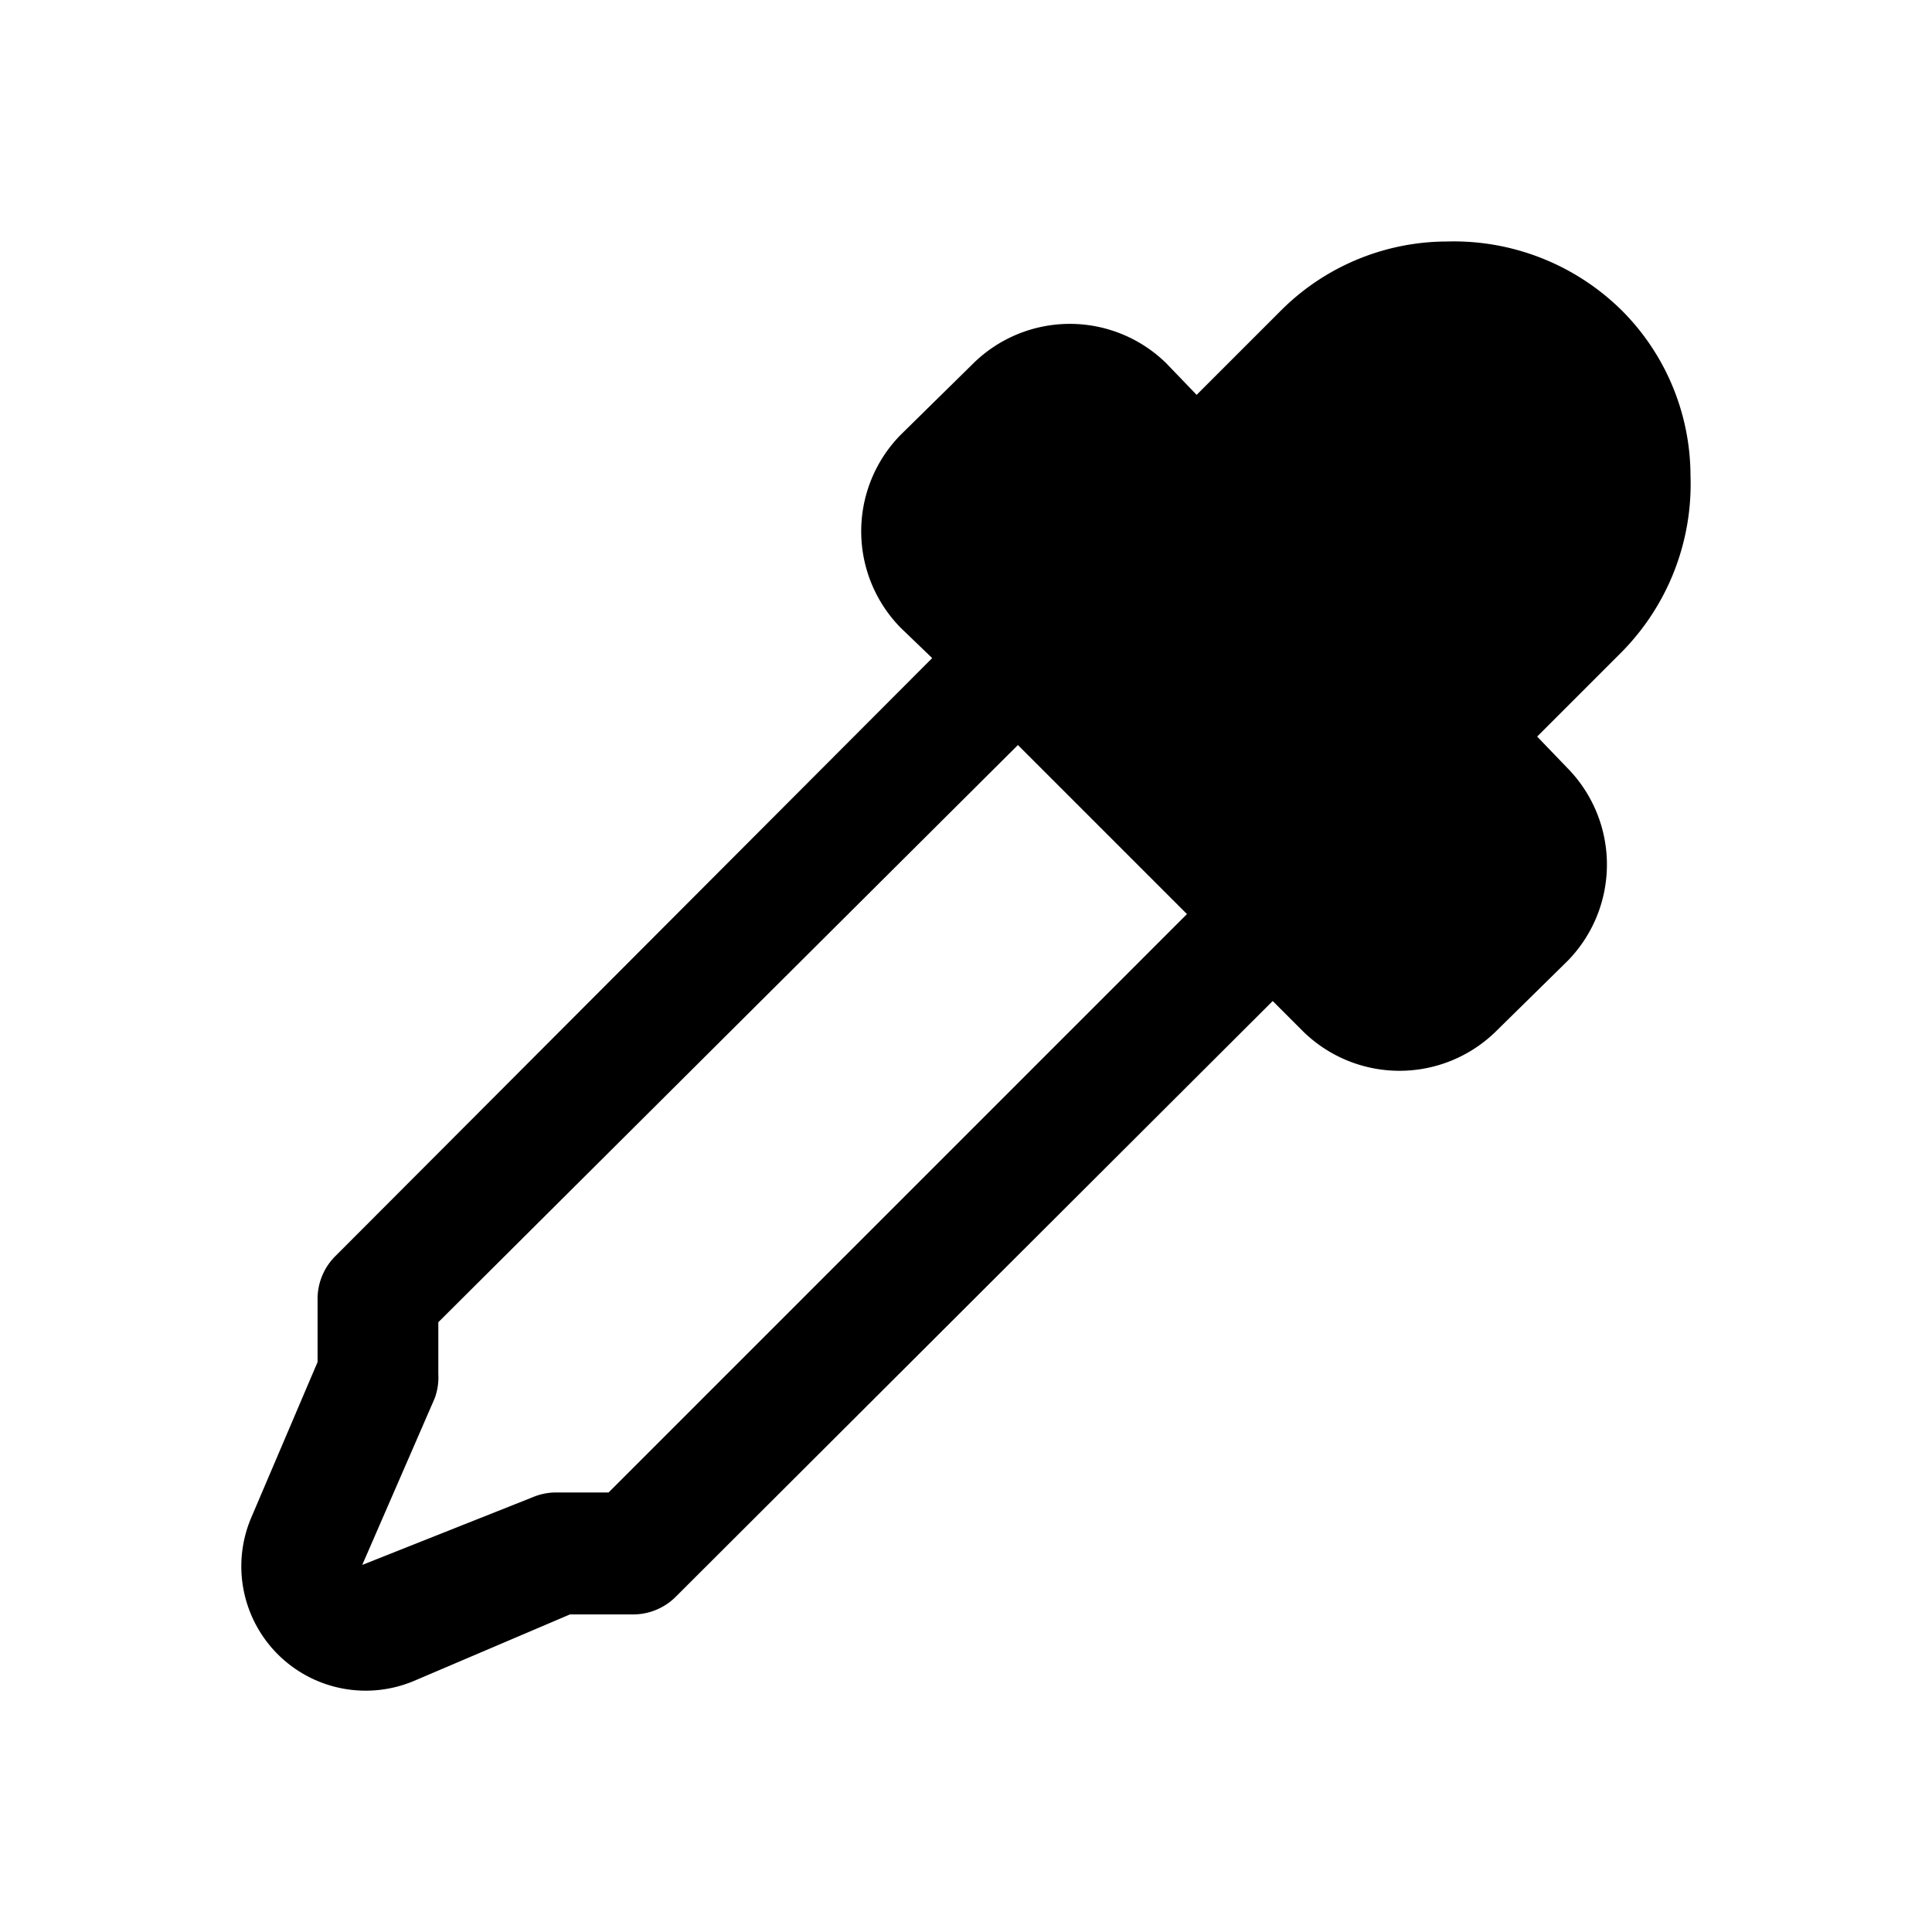
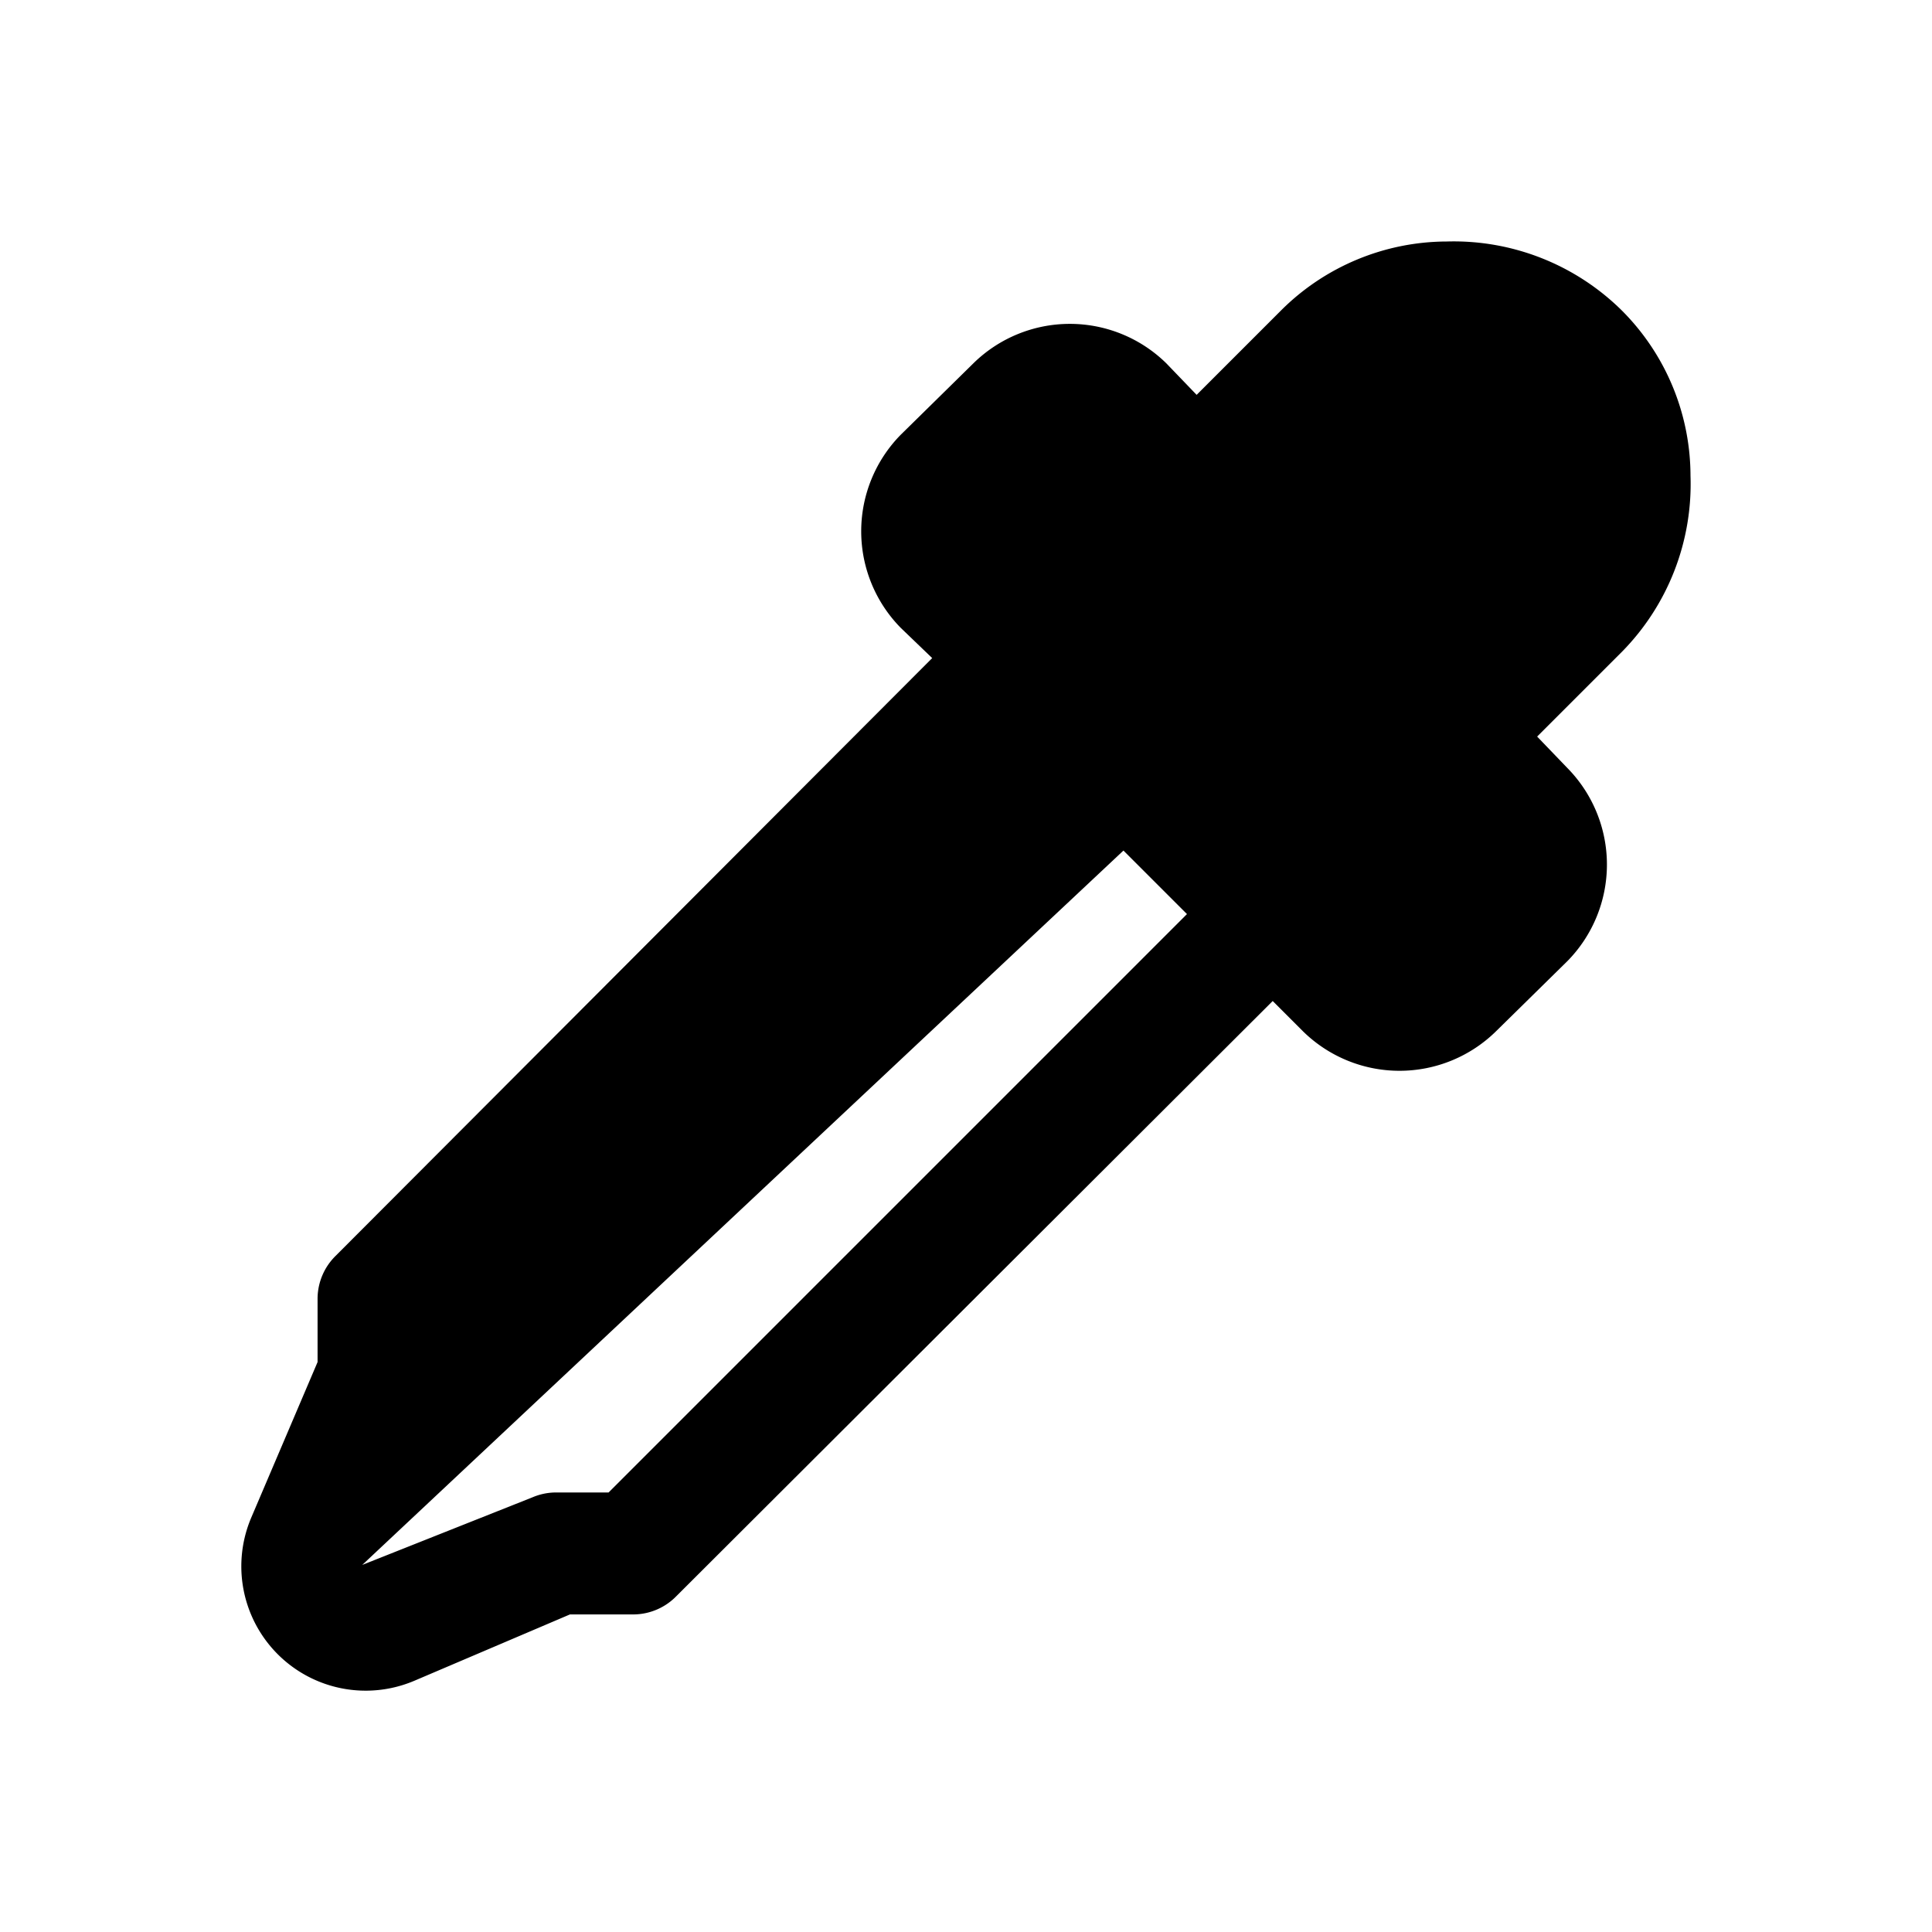
<svg xmlns="http://www.w3.org/2000/svg" width="16" height="16" viewBox="0 0 16 16">
-   <path d="M13.43 2.57A1.94 1.94 0 0 1 14 3.94a1.98 1.98 0 0 1-.57 1.46l-.7.7.25.26a1.14 1.14 0 0 1 0 1.6l-.59.58a1.14 1.14 0 0 1-1.6 0l-.25-.25-4.94 4.93a.5.5 0 0 1-.35.15h-.53l-1.29.55a1.03 1.03 0 0 1-1.35-1.35l.55-1.29v-.53a.5.5 0 0 1 .15-.35l4.94-4.95-.26-.25a1.14 1.14 0 0 1 0-1.6l.6-.59a1.14 1.14 0 0 1 1.6 0l.25.26.7-.7A1.95 1.95 0 0 1 11.98 2a1.98 1.98 0 0 1 1.45.57Zm-5 3.6-4.8 4.78v.43a.5.5 0 0 1-.03.2L3 12.96l1.41-.56a.5.5 0 0 1 .2-.04h.43l4.79-4.79-1.4-1.4Z" />
+   <path d="M13.43 2.57A1.94 1.94 0 0 1 14 3.94a1.98 1.98 0 0 1-.57 1.46l-.7.7.25.26a1.14 1.14 0 0 1 0 1.6l-.59.58a1.14 1.14 0 0 1-1.6 0l-.25-.25-4.94 4.93a.5.5 0 0 1-.35.15h-.53l-1.29.55a1.03 1.03 0 0 1-1.35-1.35l.55-1.29v-.53a.5.5 0 0 1 .15-.35l4.94-4.95-.26-.25a1.14 1.14 0 0 1 0-1.6l.6-.59a1.14 1.14 0 0 1 1.6 0l.25.26.7-.7A1.95 1.95 0 0 1 11.98 2a1.98 1.98 0 0 1 1.45.57Zv.43a.5.5 0 0 1-.03.2L3 12.96l1.41-.56a.5.5 0 0 1 .2-.04h.43l4.79-4.79-1.4-1.4Z" />
</svg>